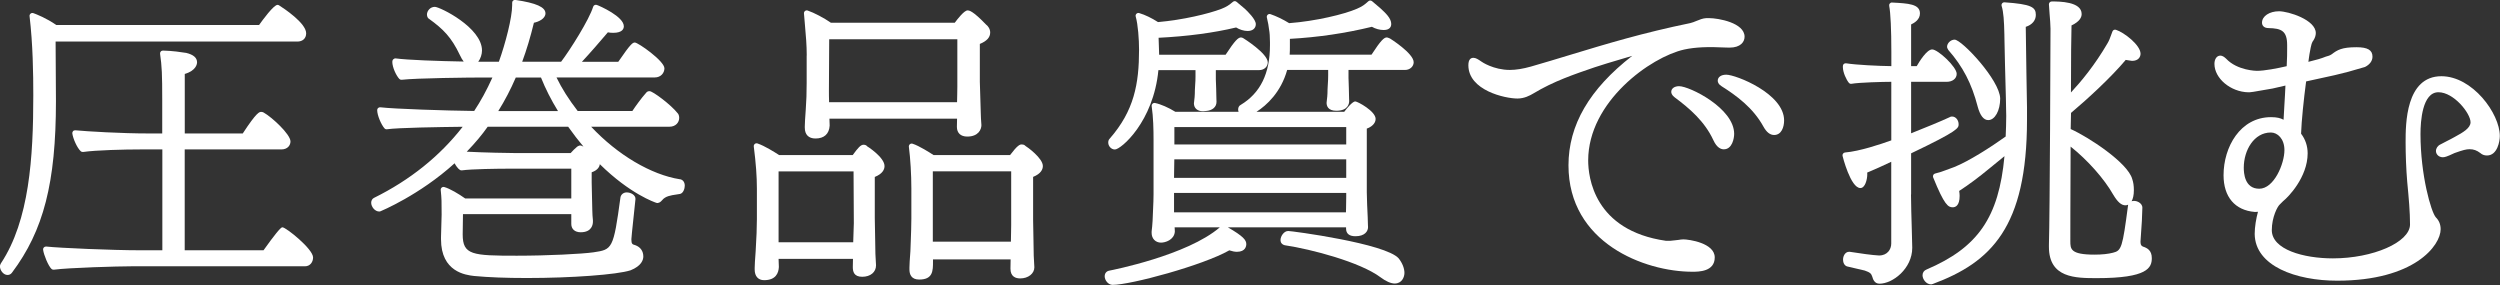
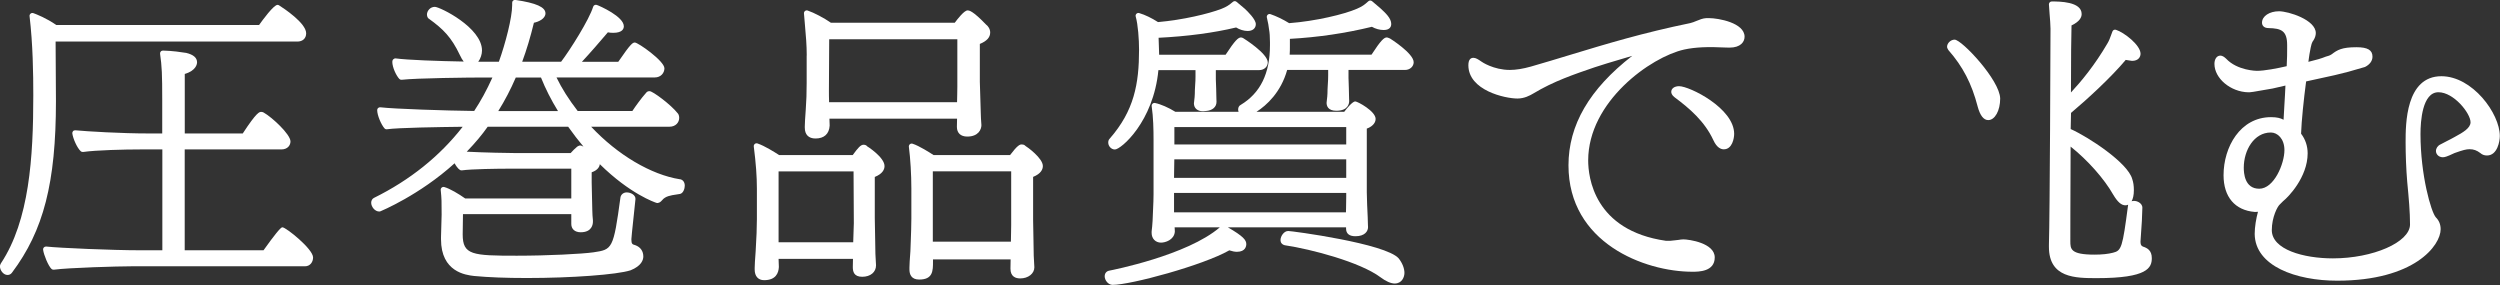
<svg xmlns="http://www.w3.org/2000/svg" id="_レイヤー_2" data-name="レイヤー 2" viewBox="0 0 441.51 50.33">
  <rect x="0" y="0" width="441.51" height="50.33" fill="#333333" stroke="none" />
  <defs>
    <style>
      .cls-1 {
        fill: #fff;
      }
    </style>
  </defs>
  <g id="_レイヤー_1-2" data-name="レイヤー 1">
    <g>
      <path class="cls-1" d="M9.83,7.34h42.69c.94,0,1.55-.57,1.55-1.46,0-1.81-3.99-4.43-4.79-4.94-.08-.05-.17-.08-.27-.08-.68,0-2.65,2.7-3.26,3.56H9.94c-1.7-1.2-3.52-1.91-4.05-2.1-.16-.06-.34-.03-.48.08-.14.11-.21.28-.19.45.59,5.01.66,10.12.66,14.02,0,10.91-.69,22.05-5.72,29.64-.07.13-.17.31-.17.54,0,.68.61,1.51,1.33,1.51.33,0,.59-.13.79-.4,5.59-7.43,7.77-15.91,7.77-30.28,0,0-.05-5.96-.06-10.53Z" />
      <path class="cls-1" d="M49.85,40.14q-.42,0-3.31,4.06h-13.92v-17.81h17.07c1.1,0,1.61-.73,1.61-1.41,0-1.28-3.34-4.33-4.73-5.1-.09-.05-.23-.12-.43-.12-.33,0-.78,0-3.27,3.81h-10.24v-10.51c2.06-.61,2.17-1.81,2.17-2.06,0-.79-.63-1.35-1.92-1.66l-.16-.02c-.76-.12-2.18-.34-3.95-.39-.14.01-.29.06-.38.17-.1.11-.14.26-.12.4.32,2.26.38,3.57.38,8.21v5.86h-2.39c-4.84,0-10.83-.36-12.96-.56-.15,0-.3.04-.4.15-.1.11-.15.26-.13.41.13.92.84,2.55,1.49,3.14.11.1.26.15.41.13,2.33-.33,7.35-.45,10.16-.45h3.84v17.81h-3.95c-4.77,0-14.23-.4-16.56-.66-.15-.01-.3.04-.41.15-.11.11-.16.26-.14.41.12.93.93,2.89,1.49,3.4.09.08.21.13.34.13.02,0,.04,0,.07,0,2.59-.35,11.43-.6,13.66-.6h30.68c.95,0,1.44-.79,1.44-1.56,0-1.51-4.8-5.32-5.39-5.32Z" />
      <path class="cls-1" d="M120.08,31.66c-5.1-.8-11.03-4.32-15.68-9.28h13.83c1.13,0,1.72-.79,1.72-1.56,0-.36-.12-.68-.27-.82-1.23-1.55-4.41-3.9-4.95-3.9-.25,0-.46.06-.64.31-.79.87-1.88,2.38-2.41,3.19h-9.66c-1.58-2.05-2.81-3.99-3.74-5.92h17.34c1.12,0,1.72-.83,1.72-1.61,0-1.3-4.65-4.56-5.22-4.56-.37,0-.71.16-2.88,3.33l-.05.07h-6.42c1.48-1.59,3.18-3.55,4.58-5.2.29.06.61.09.93.09,1.64,0,1.89-.72,1.89-1.16,0-1.71-4.22-3.58-4.78-3.77-.13-.04-.27-.03-.39.03-.12.06-.21.17-.25.3-.68,2.24-4.06,7.61-5.66,9.71h-6.87c.78-2.11,1.46-4.37,2.07-6.89.85-.17,2.04-.73,2.04-1.66,0-1.1-1.64-1.83-5.31-2.37-.14-.02-.29.02-.4.11-.11.09-.17.23-.17.38v.41c0,2.22-1.18,6.76-2.35,10.02h-1.54c-.61,0-1.32,0-2.1-.01.42-.55.66-1.34.66-1.98,0-4.06-7.45-7.71-8.33-7.71-.82,0-1.39.72-1.39,1.36,0,.37.18.68.37.76,2.49,1.8,3.94,3.22,5.45,6.41.22.49.45.85.67,1.13-4.5-.08-9.95-.27-12.05-.56-.14-.01-.28.08-.39.17-.11.09-.17.28-.17.43,0,.98.69,2.46,1.25,3.04.11.11.26.16.41.14,2.59-.3,12.03-.4,14.34-.4h1.68c-1,2.22-2.06,4.16-3.22,5.91-4.98-.06-14.13-.36-16.57-.65-.14-.02-.28.03-.39.12-.11.09-.17.23-.17.37,0,.94.72,2.59,1.29,3.23.11.12.27.19.44.16,1.96-.28,9.22-.39,13.37-.44-4.04,5.19-9.3,9.41-15.65,12.55-.31.14-.51.48-.51.86,0,.71.64,1.56,1.44,1.56.06,0,.13-.01.19-.04.07-.03,6.9-2.85,13.1-8.48.24.44.56.92.94,1.17.1.06.22.1.34.08,1.71-.24,6.3-.3,8.49-.3h10.84v5.26h-18.74c-1.14-.81-2.74-1.76-3.7-2.02-.16-.04-.33,0-.45.1-.12.11-.19.27-.17.43.16,1.55.16,2.03.16,4.35l-.11,3.98v.36c0,5.8,4.39,6.32,5.84,6.49,2.54.24,5.68.36,9.33.36,7.88,0,15.91-.59,18.3-1.36,1.96-.78,2.26-1.87,2.26-2.44,0-.94-.5-1.67-1.42-2-.51-.14-.69-.19-.69-1.05,0-.15.05-.79.72-7.06,0-.02,0-.09,0-.1,0-.65-.82-1.11-1.55-1.11-.55,0-1.01.36-1.1.89-1.24,9.16-1.44,9.19-4.75,9.69-2.03.29-8.1.6-13.55.6-7.89,0-9.56-.13-9.56-3.77l.05-3.57h19.13v1.74c0,.9.64,1.46,1.66,1.46,2.01,0,2.16-1.43,2.16-1.87v-.24c-.05-.24-.11-1.46-.11-1.79,0-.3-.02-.97-.04-1.75-.03-1.07-.07-2.34-.07-3.13v-1.81c1.18-.4,1.4-1.1,1.44-1.43,5.38,5.29,9.73,6.74,9.97,6.82.36.12.73-.09,1.04-.47.56-.71,1.54-.85,2.48-.99.23-.03.45-.06.68-.11.57-.13.83-.94.83-1.45,0-.63-.33-1.07-.86-1.15ZM88,19.61c1.17-1.88,2.19-3.83,3.09-5.92h4.45c.78,1.95,1.76,3.9,3,5.92h-10.54ZM101.91,25.92c-.39.31-.8.75-1.13,1.11h-9.9c-.89,0-5.45-.08-8.45-.24,1.53-1.59,2.7-2.99,3.7-4.41h14.21c.91,1.28,1.81,2.45,2.7,3.51-.65-.35-.77-.17-1.14.03Z" />
      <path class="cls-1" d="M142.46,9.79v4.88c0,1.68-.05,3.21-.16,4.68-.11,1.13-.17,2.88-.17,2.94v.25c0,1.24.67,1.92,1.89,1.92,1.52,0,2.41-.8,2.5-2.27,0-.05,0-.18-.01-.35-.01-.23-.03-.55-.03-.88h22.54c-.03.67-.03,1.31-.03,1.44,0,1.09.67,1.72,1.83,1.72,1.97,0,2.5-1.27,2.5-2.02,0-.05-.01-.22-.03-.44-.03-.43-.08-1.12-.08-1.59,0-.32-.04-1.47-.08-2.67-.04-1.27-.09-2.58-.09-2.97v-6.67c1.23-.5,1.83-1.16,1.83-2.02,0-.65-.42-1.18-.73-1.4-2.4-2.5-3.01-2.5-3.27-2.5-.59,0-1.74,1.48-2.26,2.18h-21.87c-1.23-.86-2.97-1.77-4.11-2.16-.16-.05-.33-.02-.46.08-.13.1-.2.26-.19.43.06.69.12,1.36.17,2,.17,1.93.32,3.59.32,5.43ZM146.39,16.1s.05-6.13.05-9.16h22.63v8.4c0,.32-.01.8-.02,1.32-.01.45-.02.94-.03,1.39h-22.6c-.03-.76-.03-1.61-.03-1.94Z" />
      <path class="cls-1" d="M153.12,25.79h0c-.25-.23-.52-.23-.61-.23-.51,0-.97.53-1.92,1.83h-12.99c-.81-.53-2.56-1.63-3.83-2.06-.16-.05-.34-.02-.47.09-.13.11-.2.28-.18.45.38,2.97.55,5.26.55,7.46v5.39c0,1.37-.07,3.3-.22,5.69-.11,1.13-.17,2.76-.17,2.9v.3c0,1.17.62,1.87,1.66,1.87,2.07,0,2.56-1.25,2.61-2.33,0-.08,0-.3-.02-.57,0-.26-.02-.58-.03-.86h13.14c-.03.66-.03,1.27-.03,1.44,0,.8.19,1.72,1.66,1.72s2.44-.83,2.44-2.02c0-.16-.06-1.35-.11-2.03,0-.32-.03-1.62-.05-2.97-.03-1.44-.06-2.93-.06-3.33v-7.28c1.41-.57,1.72-1.35,1.72-1.92,0-1.57-3.09-3.52-3.11-3.52ZM150.79,39.42c0,.34-.02.9-.05,1.53-.02.61-.05,1.27-.06,1.84h-13.18v-12.52h13.24l.05,9.16Z" />
      <path class="cls-1" d="M181.08,25.74c-.25-.23-.52-.23-.67-.23-.3,0-.73.15-2.03,1.88h-13.5c-.71-.46-2.54-1.63-3.72-2.01-.16-.05-.34-.02-.47.09-.13.11-.2.28-.18.45.27,2.08.44,4.92.44,7.4v5.29c0,1.22-.06,2.73-.11,4.13l-.06,1.61c-.11,1.13-.17,2.76-.17,2.89v.36c0,.81.3,1.77,1.72,1.77,2.44,0,2.44-1.55,2.44-3.19,0-.12,0-.25,0-.37h13.71c-.03.72-.03,1.47-.03,1.64,0,1.42.93,1.72,1.72,1.72,1.42,0,2.5-.85,2.5-1.97,0-.22-.06-1.42-.11-2.03,0-.32-.03-1.62-.05-2.97-.03-1.44-.06-2.94-.06-3.33v-7.63c1.41-.57,1.72-1.35,1.72-1.92,0-1.4-2.81-3.41-3.11-3.57ZM178.58,30.26v9.46c0,.28-.01.74-.02,1.26-.01.54-.03,1.14-.03,1.7h-13.79v-12.42h13.85Z" />
      <path class="cls-1" d="M196.9,26.4c1.06,0,6.81-4.88,7.68-14.02h6.55v1.18c0,.59-.02.87-.05,1.25-.02.26-.04.57-.06,1.09,0,1-.08,1.66-.14,2.1l-.03.24c0,.87.62,1.41,1.61,1.41.11,0,.22-.01.32-.03.06,0,.12-.02.21-.02,1.14-.09,1.85-.71,1.85-1.61,0-.15,0-.35-.02-.6-.02-.41-.04-.98-.04-1.74,0-.29-.01-.56-.03-.84-.01-.26-.03-.52-.03-.79v-1.64h7.67c.85,0,1.5-.59,1.5-1.36,0-1.57-4.21-4.22-4.36-4.3-.07-.04-.27-.11-.36-.11-.48,0-1.04.48-2.72,3.05h-11.74c0-.46-.03-.98-.05-1.52-.02-.48-.04-.98-.05-1.47,5.06-.25,9.78-.88,13.69-1.82.61.38,1.38.62,2.04.62.88,0,1.44-.47,1.44-1.21,0-.86-1.49-2.29-1.95-2.72l-1.45-1.22c-.18-.16-.45-.16-.64,0-.67.56-1.06.86-2.03,1.24-2.28.88-6.84,1.96-11.2,2.34-1.14-.73-2.28-1.28-3.32-1.59-.18-.06-.36,0-.49.12-.13.13-.18.31-.13.49.41,1.44.59,4.05.59,5.86,0,6.03-.87,10.77-5.17,15.69-.27.25-.27.58-.27.72,0,.63.55,1.21,1.16,1.21Z" />
      <path class="cls-1" d="M227.47,40.8c-.7,0-1.33.9-1.33,1.61,0,.44.28.79.76.9,4.7.7,13.32,2.98,16.89,5.65.95.72,1.85,1.11,2.52,1.11,1.26,0,1.72-1.12,1.72-1.87,0-.8-.36-1.73-1.01-2.56-2.29-2.65-18.91-4.85-19.55-4.85Z" />
      <path class="cls-1" d="M245.4,6.78s-.12-.06-.12-.06c-.07-.04-.27-.11-.36-.11-.48,0-1.04.48-2.71,3.05h-14.45c.04-.48.04-.96.04-1.44v-1.36c4.91-.27,9.78-.98,14.48-2.13.62.36,1.4.57,2.09.57,1.2,0,1.33-.74,1.33-1.05,0-1.03-.99-1.93-1.95-2.82l-1.44-1.22c-.19-.16-.47-.16-.65.01-.66.6-1.05.91-2.03,1.33-2.25.98-7.32,2.19-11.96,2.54-1.1-.68-2.3-1.25-3.3-1.59-.17-.06-.36-.02-.49.1-.13.12-.19.3-.15.48.22.99.33,1.49.39,2.12.1.49.16,1.35.16,2.24v.56c0,4.98-1.7,8.43-5.16,10.52-.28.13-.46.44-.46.81,0,.14.03.28.08.42h-11.16c-1.19-.74-2.62-1.37-3.6-1.56-.16-.03-.32.01-.44.13s-.17.27-.15.43c.29,1.97.33,4.2.33,5.92v9.65c0,.85-.04,1.66-.08,2.56-.03.65-.06,1.35-.09,2.14-.04.71-.11,1.37-.15,1.67-.01.14-.02.22-.02.24v.2c0,1.01.68,1.72,1.66,1.72.74,0,2.3-.46,2.44-1.92,0-.09-.01-.29-.02-.51,0-.09-.01-.18-.02-.27h7.98c-5.76,4.95-18.97,7.54-19.53,7.65-.49.09-.8.47-.8,1,0,.68.62,1.51,1.39,1.51,3.22,0,15.97-3.45,20.62-6.1.5.17.97.26,1.34.26,1.54,0,1.66-1.04,1.66-1.36,0-.71-.52-1.38-3.25-2.96h20.87v.21c0,.9.56,1.36,1.66,1.36,1.64,0,2.22-.87,2.22-1.61,0-.06,0-.22-.02-.43-.02-.38-.04-.94-.04-1.35-.05-.54-.16-3.75-.16-4.37v-11.25c.74-.25,1.56-.85,1.56-1.71,0-1.36-3.18-3.09-3.61-3.09s-1.44,1.15-1.93,1.83h-15.49c1.79-1.15,4.31-3.45,5.41-7.39h7.24v.98c0,.61-.02.92-.05,1.35-.02.27-.04.59-.06,1.09,0,.99-.08,1.63-.14,2.09l-.03.29c0,.53.22,1.41,1.72,1.41,2.11,0,2.27-1.31,2.27-1.72,0-.13,0-.32-.02-.55-.02-.41-.04-.99-.04-1.73,0-.31-.01-.61-.03-.91-.01-.28-.03-.57-.03-.87v-1.43h10.01c.83,0,1.5-.61,1.5-1.36,0-1.58-4.2-4.21-4.24-4.23ZM207.4,25.51v-3.07h30.35v3.07h-30.35ZM237.75,28.13v3.28h-30.41c0-.47.01-.96.02-1.47.01-.59.02-1.2.03-1.8h30.35ZM237.75,34.07v.67c0,.5-.02,1.32-.03,2.01,0,.28-.01.54-.02.75h-30.36v-3.43h30.41Z" />
-       <path class="cls-1" d="M304.86,13.19c-.9,0-1.5.42-1.5,1.06,0,.26.12.64.68.98,2.63,1.66,5.56,3.8,7.39,7.13.54.98,1.17,1.48,1.88,1.48,1.31,0,1.77-1.39,1.77-2.58,0-4.73-8.52-8.07-10.22-8.07Z" />
      <path class="cls-1" d="M296.54,15.22c-.82,0-1.39.41-1.39,1,0,.2.08.58.59.96,2.65,1.97,5.31,4.25,6.85,7.58.61,1.33,1.34,1.61,1.84,1.61,1.5,0,1.83-1.97,1.83-2.73,0-4.54-7.88-8.42-9.72-8.42Z" />
      <path class="cls-1" d="M297.22,42.28c-.25,0-.49.04-.73.08-.2.03-.39.05-.6.07l-.95.1h-.71c-12.76-1.82-13.75-11.32-13.75-14.19,0-10.39,11.04-18.27,16.95-19.59,1.97-.43,4.23-.51,7.22-.36l.79.02c1.97,0,2.66-1.03,2.66-1.92,0-2.48-4.67-3.29-6.28-3.29h-.47c-.63.03-1.2.27-1.76.5-.38.16-.74.3-1.09.38-8.29,1.7-14.85,3.68-21.2,5.61-2.28.69-4.57,1.39-6.95,2.07-1.39.39-2.64.59-3.7.59-2.9,0-5-1.44-5.05-1.49-.55-.38-.97-.65-1.39-.65s-.89.23-.89,1.31c0,4.43,6.45,5.88,8.67,5.88,1.18,0,2.16-.5,2.87-.93,3.47-2.1,7.17-3.36,10.74-4.58,1.47-.49,2.96-.93,4.48-1.38.72-.21,1.45-.43,2.18-.65-7.57,5.88-11.26,12.23-11.26,19.34,0,13.69,13.43,18.79,21.89,18.79,1.08,0,3.94,0,3.94-2.53s-4.5-3.19-5.61-3.19Z" />
      <path class="cls-1" d="M349.26,18.81s0,0,0,0c.43,1.59,1.06,2.4,1.87,2.4,1.18,0,2.11-1.67,2.11-3.81-.06-3.26-6.79-10.4-8.05-10.4-.67,0-1.33.62-1.33,1.26,0,.18.08.33.23.58,2.56,2.92,4.11,5.9,5.17,9.96Z" />
-       <path class="cls-1" d="M354,.41c-.16-.01-.32.06-.42.19-.1.13-.13.3-.08.46.33,1.06.43,2.64.48,4.99l.02,1.12c.05,2.42.11,5.4.25,10.25,0,.55.01,1.09.03,1.61.01.49.03.97.03,1.43,0,1.28-.05,2.48-.1,3.65-2.63,1.88-6.5,4.36-9.08,5.39l-1.52.56c-.48.2-1.09.39-1.87.59-.14.03-.26.13-.32.26s-.07.28-.02.41c1.99,4.92,2.66,5.29,3.46,5.29.46,0,1.22-.26,1.22-2.02,0-.25-.03-.53-.08-.87,1.59-1.03,3.5-2.44,5.29-3.93l2.71-2.21c-1,10.84-4.7,16.14-13.75,20.01-.45.17-.72.54-.72,1.02,0,.73.67,1.61,1.5,1.61.12,0,.21-.03.27-.06.02,0,.05-.01.07-.02,10.25-3.82,16.61-9.99,16.61-28.97v-2.24c0-.11-.2-10.91-.22-14.19,1.11-.35,1.78-1.13,1.78-2.11,0-1.37-.8-1.89-5.52-2.22Z" />
      <path class="cls-1" d="M378.43,43.53c-.17-.07-.41-.22-.41-.76v-.11c.21-2.64.33-5.09.33-5.98s-1.18-1.39-1.9-1.14c.24-.43.4-1.06.4-1.96,0-.78-.1-1.43-.29-1.96-.78-2.89-7.76-7.44-10.87-8.83,0-.45.02-.91.03-1.37.01-.5.02-.99.03-1.48,3.06-2.58,7.11-6.32,9.66-9.36.27.03.51.08.71.11l.41.06c1.1,0,1.5-.68,1.5-1.26,0-1.53-2.92-3.78-4.35-4.23-.25-.08-.52.05-.61.29-.08.19-.15.39-.22.59-.19.53-.37,1.03-.64,1.48-2.29,3.93-4.66,6.76-6.47,8.71,0-5.79.05-10.5.1-11.84,1.47-.69,1.79-1.46,1.79-2.01,0-2.22-3.97-2.22-5.28-2.22-.27,0-.5.22-.5.5,0,.24.05.87.11,1.59.08.95.17,2.13.17,2.72,0,1.3-.11,32.88-.28,38.16v.36c0,5.53,4.71,5.53,8.5,5.53,8.92,0,9.67-1.83,9.67-3.54,0-1.37-.82-1.8-1.59-2.04ZM375.81,36.35c-.97,7.37-1.14,7.91-2.64,8.28-.83.22-1.95.34-3.26.34-4.28,0-4.28-1.01-4.28-2.4,0,0,0-7.97.05-16.68,2.99,2.37,5.94,5.69,7.53,8.5.77,1.29,1.43,1.87,2.15,1.87.16,0,.32-.03.48-.11-.02.07-.03.14-.03.21Z" />
-       <path class="cls-1" d="M337.51,34.34v-7.26c8.39-4,8.39-4.46,8.39-5.14s-.47-1.36-1.16-1.36c-.07,0-.25,0-.43.12-1.45.68-4.34,1.87-6.8,2.84v-9.09h6.28c1.04,0,1.77-.58,1.77-1.41,0-1.23-3.31-4.31-4.33-4.31-.95,0-2.28,2.16-2.73,2.95h-.99v-7.36c.59-.28,1.56-.86,1.56-1.95,0-1.67-2.06-1.77-4.92-1.92-.17-.02-.3.05-.4.17-.1.11-.14.27-.11.42.24,1.21.38,4.18.38,8.14v2.5c-2.27-.03-6.17-.21-7.99-.5-.14-.02-.29.02-.4.11s-.17.23-.17.38v.2c0,.92.63,2.25,1.06,2.76.12.14.29.2.47.17,1.27-.24,5.68-.35,6.91-.35h.11v10.34c-1.79.65-5.61,1.93-8.16,2.14-.14.01-.27.08-.36.2-.09.12-.12.26-.09.4.01.06,1.41,5.68,3.15,5.68.83,0,1.22-1.48,1.22-2.48,0-.09,0-.17-.02-.25,1.39-.58,2.81-1.22,4.25-1.91v14.45c0,1.01-.68,2.1-2.15,2.1-1.13-.05-3.41-.37-5.17-.65-.03,0-.11,0-.14,0-.65,0-1.05.71-1.05,1.36,0,.83.45,1.19.83,1.25l3,.7c.95.34,1.15.51,1.35,1.14.09.32.32,1.18,1.26,1.18,2.33,0,5.78-2.66,5.78-6.34,0-.5-.04-1.75-.08-3.22-.06-2.09-.14-4.69-.14-6.18Z" />
      <path class="cls-1" d="M431.17,13.46c-6.33,0-6.33,8.48-6.33,11.68,0,2.18.1,4.76.28,6.91.29,3.04.5,5.36.5,7.62-.05,3.12-6.54,5.96-13.62,5.96-5.19,0-10.79-1.56-10.79-4.99,0-2.29,1.01-4.22,1.44-4.56.07-.08.16-.17.26-.26.13-.12.27-.25.32-.32.85-.65,4.31-4.2,4.31-8.42,0-1.28-.4-2.48-1.16-3.47.07-2.24.48-6.15.89-9.23l5.02-1.1c.22-.06.52-.13.85-.21.5-.12,1.07-.25,1.6-.4l2.92-.84c.85-.42,1.33-1.08,1.33-1.82,0-1.17-.85-1.67-2.83-1.67-2.59,0-3.37.48-4.38,1.25-.33.22-.61.3-1.03.41-.78.32-1.66.58-3.08.92.03-.2.06-.4.08-.58.04-.26.07-.52.11-.76.34-1.95.43-2.08.71-2.46.27-.43.41-.87.41-1.28,0-2.34-4.83-3.85-6.5-3.85s-3,.85-3,2.02c0,.46.31.95,1.15.95,2.28.05,3.29.49,3.29,3.01v.66c0,.58,0,1.75-.08,3.06-1.68.39-3.93.82-5.26.82-.03,0-3.45-.02-5.45-2.16-.3-.28-.64-.53-1-.53-.62,0-1.05.6-1.05,1.46,0,2.57,2.86,4.96,6,5.02.32,0,.6,0,4.28-.67l2.26-.52c-.04,1.09-.12,2.32-.19,3.51-.05.89-.11,1.76-.14,2.53-.54-.3-1.2-.46-2.21-.46-5.45,0-8.39,5.28-8.39,10.25,0,3.84,2.01,6.2,5.51,6.49.01,0,.14,0,.15,0,.1,0,.25,0,.42-.03-.32,1.16-.58,2.67-.58,3.91.06,5.71,7.35,8.26,14.56,8.26,13.68,0,18.28-6.24,18.28-9.08,0-.84-.28-1.54-.85-2.11-.83-.92-2.71-7.44-2.71-14.71,0-2.22.31-7.38,3.17-7.38,2.71,0,5.67,3.72,5.67,5.3,0,1.01-1.3,1.79-2.75,2.57-.47.27-.98.53-1.46.77-.42.21-.81.41-1.11.58-.48.22-.79.68-.79,1.16,0,.54.46,1.1,1.22,1.1.29,0,.61-.05,2.06-.74,1.49-.53,2.06-.68,2.67-.68.71,0,1.27.21,1.89.68.32.29.71.43,1.17.43,1.86,0,2.27-2.55,2.27-3.44,0-3.98-4.83-10.56-10.33-10.56ZM401.05,23.4c1.16,0,2.39,1.09,2.39,3.11,0,2.4-1.83,6.82-4.45,6.82s-2.73-2.85-2.73-3.72c0-3.05,1.79-6.21,4.78-6.21Z" />
    </g>
  </g>
</svg>